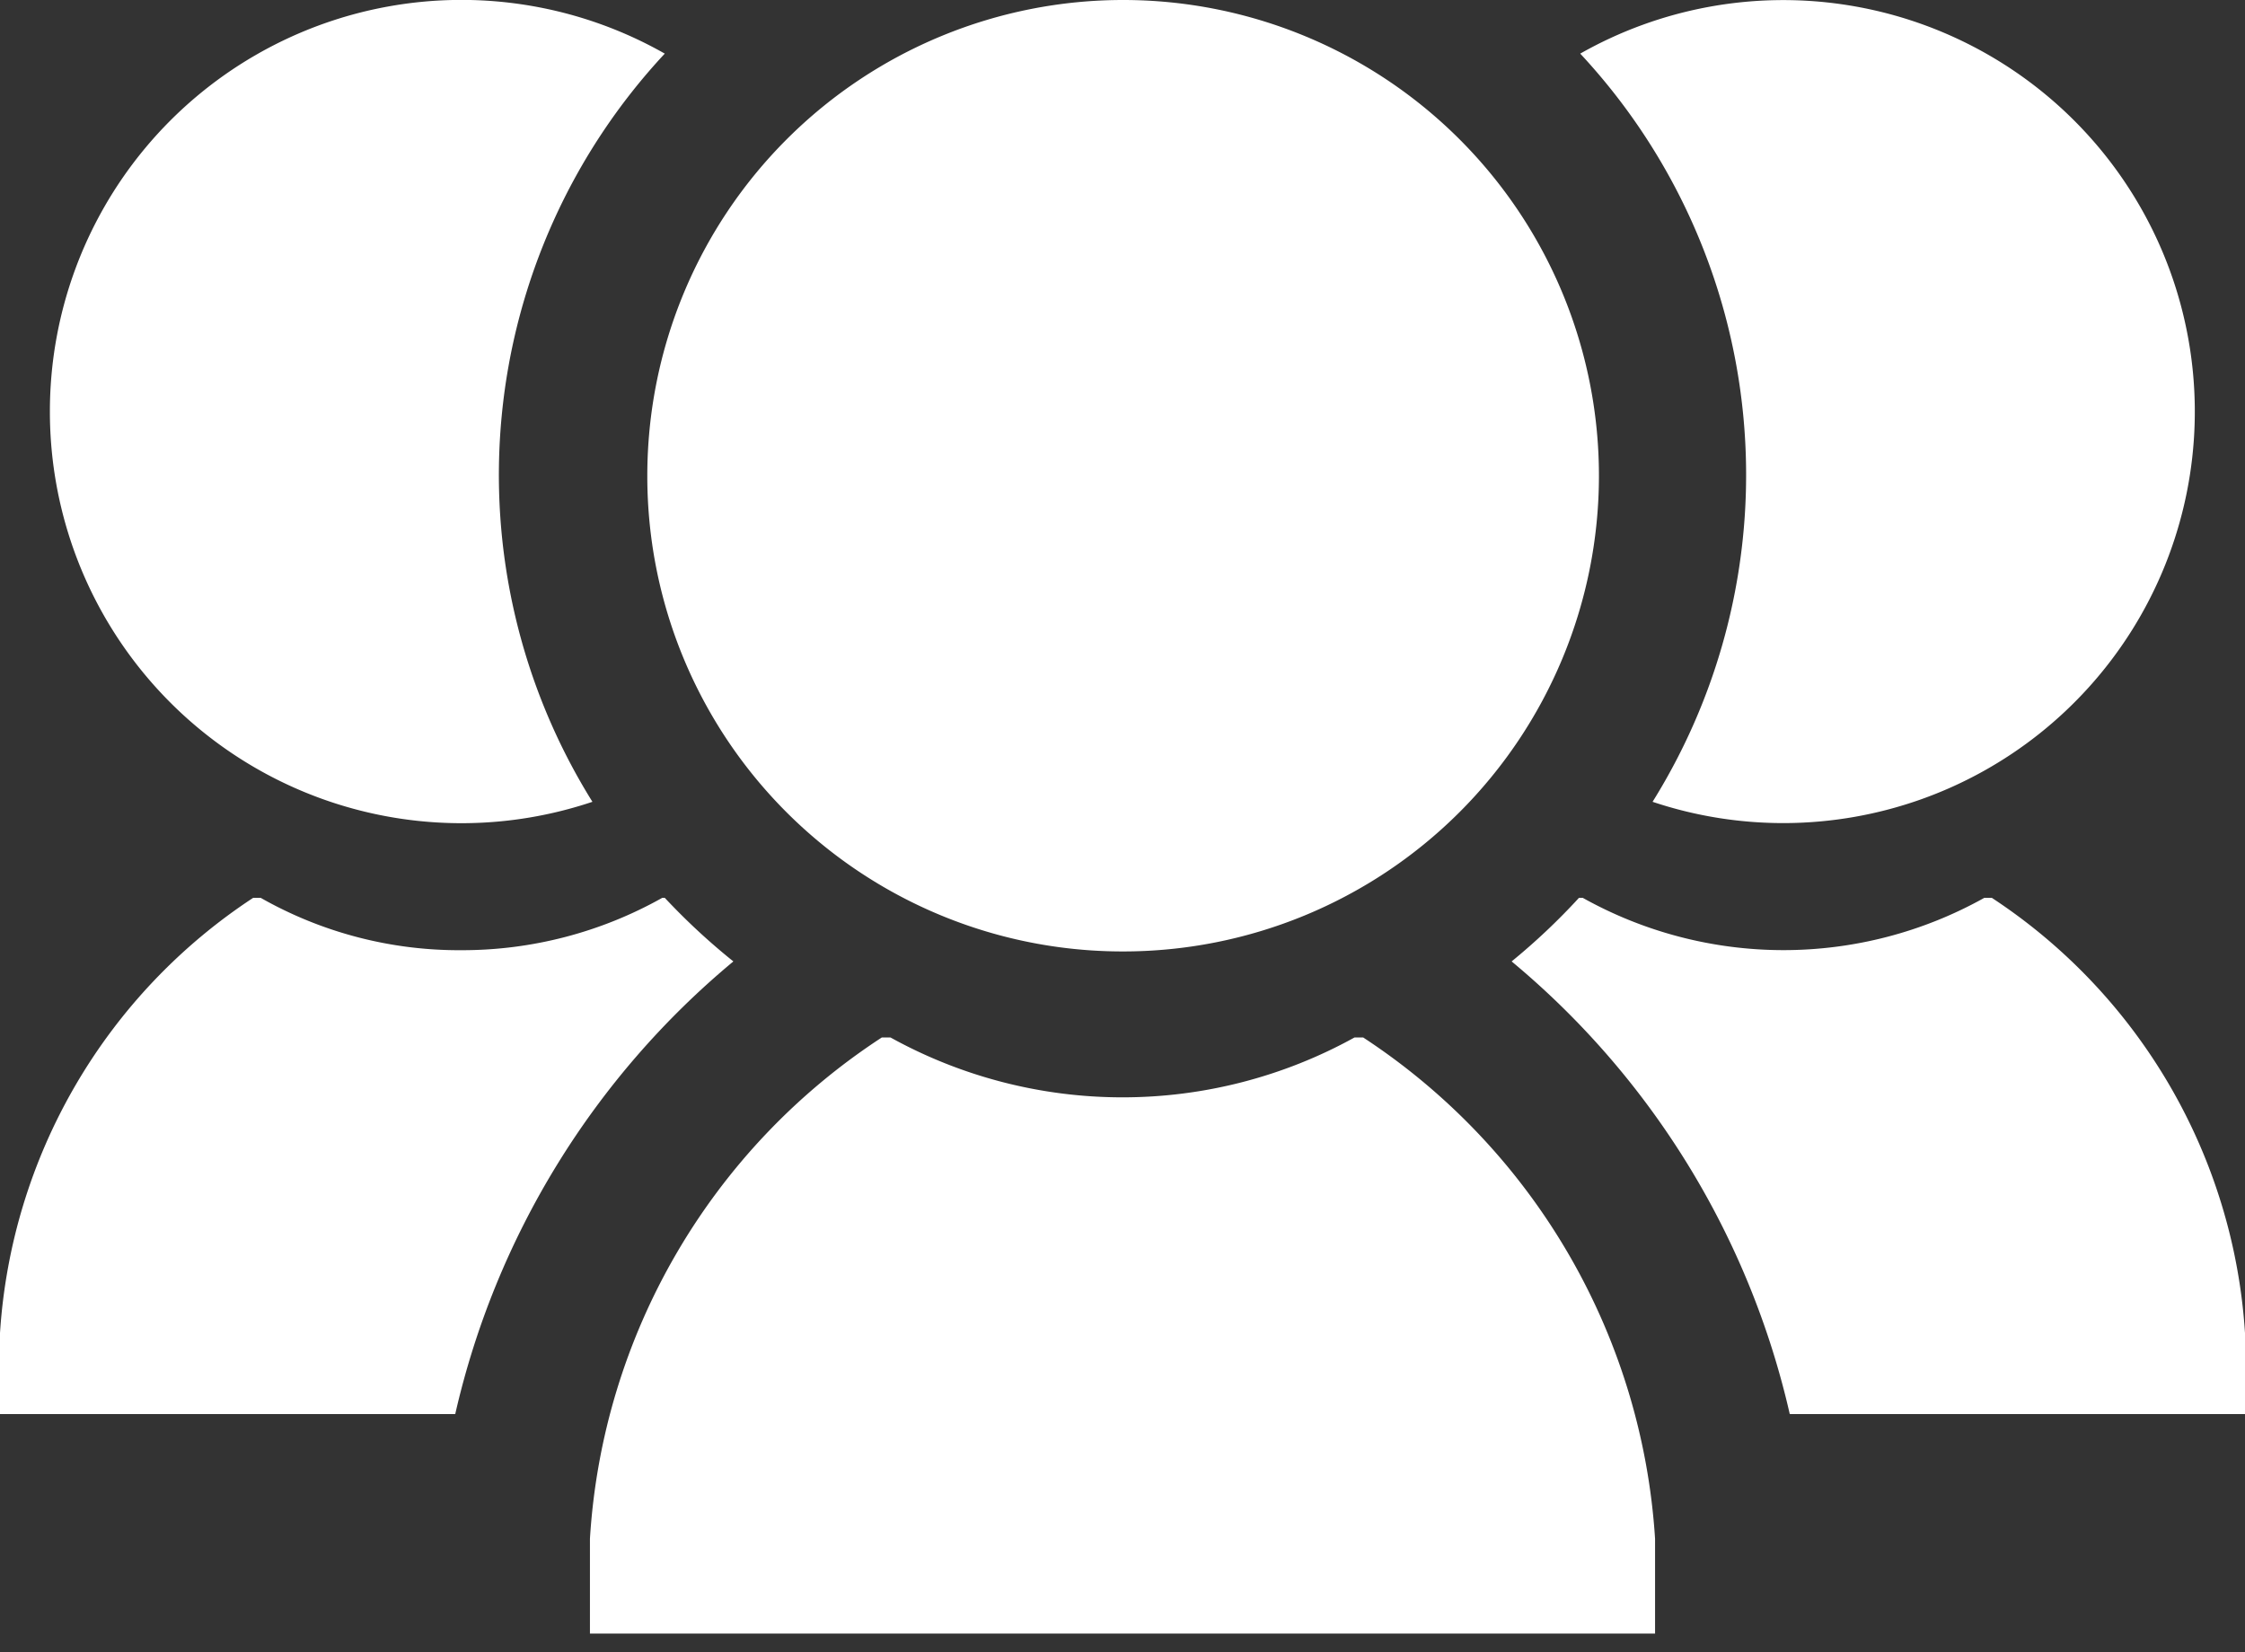
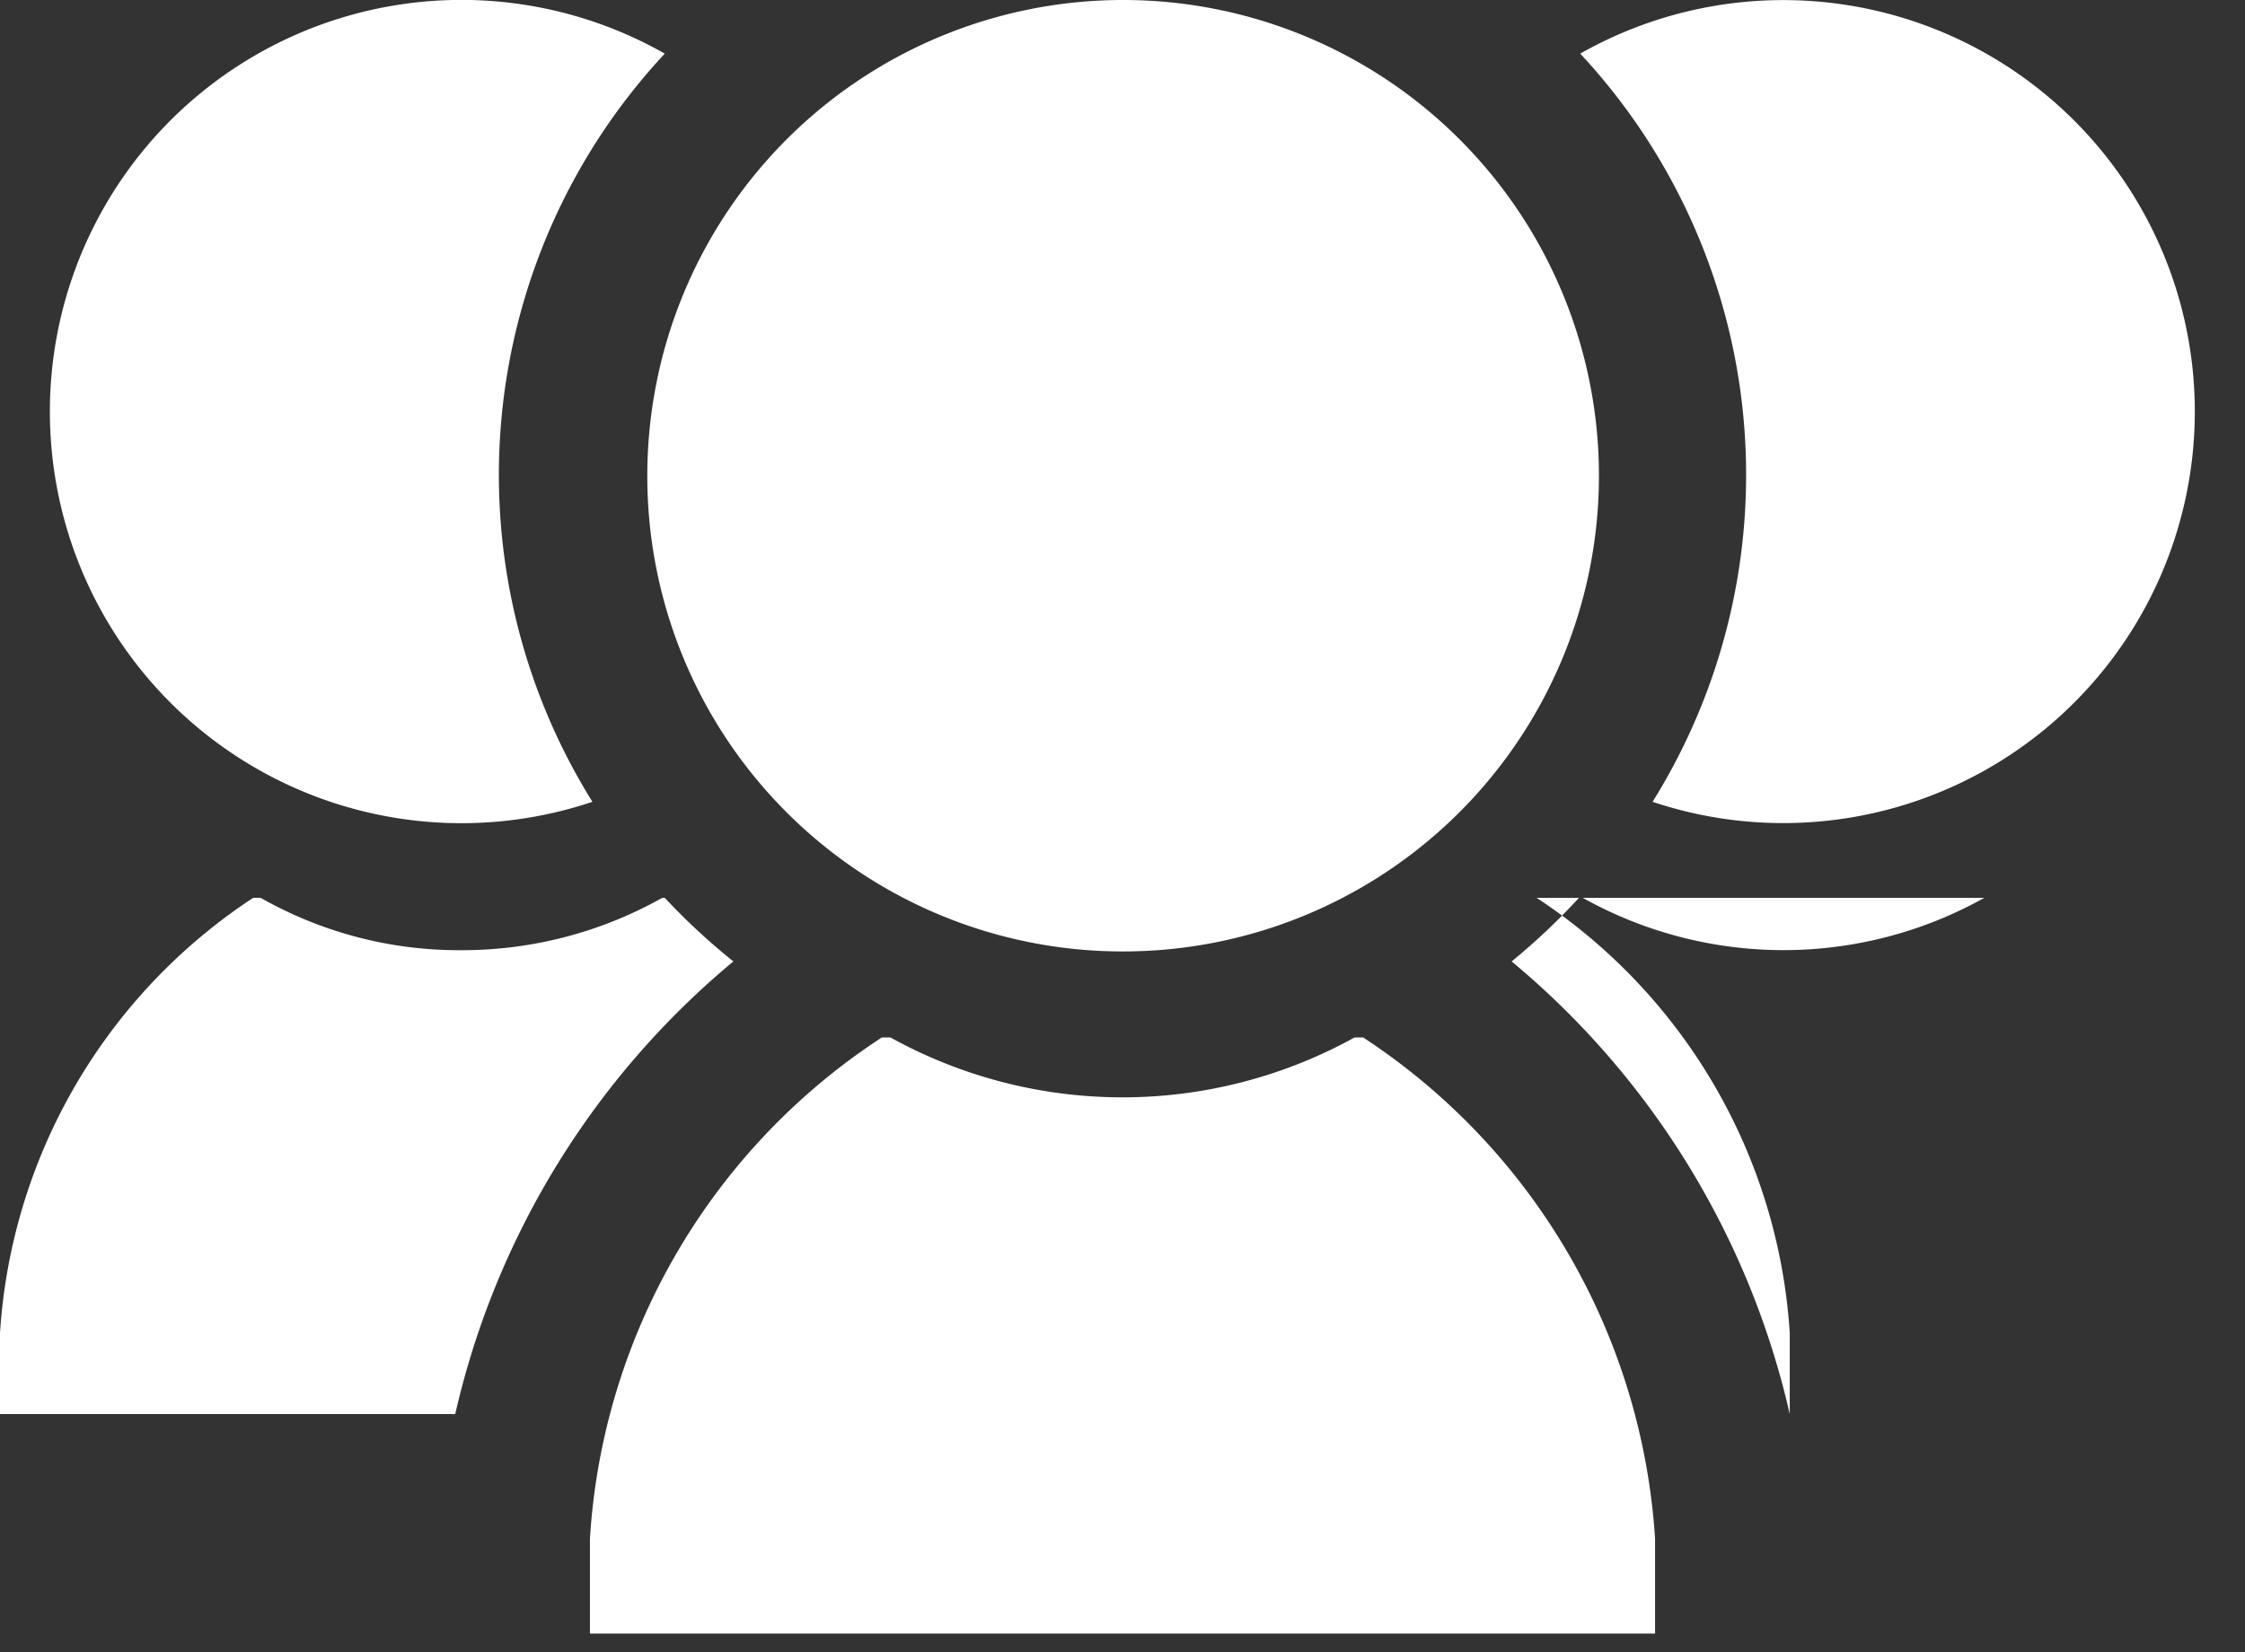
<svg xmlns="http://www.w3.org/2000/svg" width="18" height="13.25" viewBox="0 0 18 13.25">
  <rect x="0" y="0" width="18" height="13.25" fill="#333333" stroke="none" />
-   <path d="M5.33.43A3.3 3.3 0 0 0 .4 3.3a3.3 3.3 0 0 0 4.35 3.13 4.956 4.956 0 0 1 .58-6zm.55 7.28a5.275 5.275 0 0 1-.55-.51h-.02a3.274 3.274 0 0 1-1.61.42 3.219 3.219 0 0 1-1.61-.42h-.06A4.52 4.52 0 0 0 0 10.69v.65h3.65a6.638 6.638 0 0 1 2.23-3.63zm7.37-1.28a3.3 3.3 0 1 0-.58-6 4.956 4.956 0 0 1 .58 6zm2.72.77h-.06a3.3 3.3 0 0 1-3.22 0h-.03a5.181 5.181 0 0 1-.54.51 6.638 6.638 0 0 1 2.23 3.63H18v-.65a4.52 4.52 0 0 0-2.03-3.49zM9 7.63a3.815 3.815 0 1 0-3.81-3.82A3.811 3.811 0 0 0 9 7.63zm1.93.69h-.07a3.844 3.844 0 0 1-3.72 0h-.07a5.178 5.178 0 0 0-2.34 4.02v.76h8.54v-.76a5.2 5.2 0 0 0-2.34-4.02z" fill="#fff" fill-rule="evenodd" />
+   <path d="M5.33.43A3.3 3.3 0 0 0 .4 3.3a3.3 3.3 0 0 0 4.35 3.13 4.956 4.956 0 0 1 .58-6zm.55 7.28a5.275 5.275 0 0 1-.55-.51h-.02a3.274 3.274 0 0 1-1.61.42 3.219 3.219 0 0 1-1.61-.42h-.06A4.52 4.52 0 0 0 0 10.69v.65h3.65a6.638 6.638 0 0 1 2.23-3.63zm7.37-1.28a3.3 3.3 0 1 0-.58-6 4.956 4.956 0 0 1 .58 6zm2.72.77h-.06a3.3 3.3 0 0 1-3.22 0h-.03a5.181 5.181 0 0 1-.54.51 6.638 6.638 0 0 1 2.23 3.63v-.65a4.52 4.52 0 0 0-2.03-3.49zM9 7.63a3.815 3.815 0 1 0-3.81-3.82A3.811 3.811 0 0 0 9 7.63zm1.93.69h-.07a3.844 3.844 0 0 1-3.72 0h-.07a5.178 5.178 0 0 0-2.34 4.02v.76h8.54v-.76a5.2 5.2 0 0 0-2.34-4.02z" fill="#fff" fill-rule="evenodd" />
</svg>